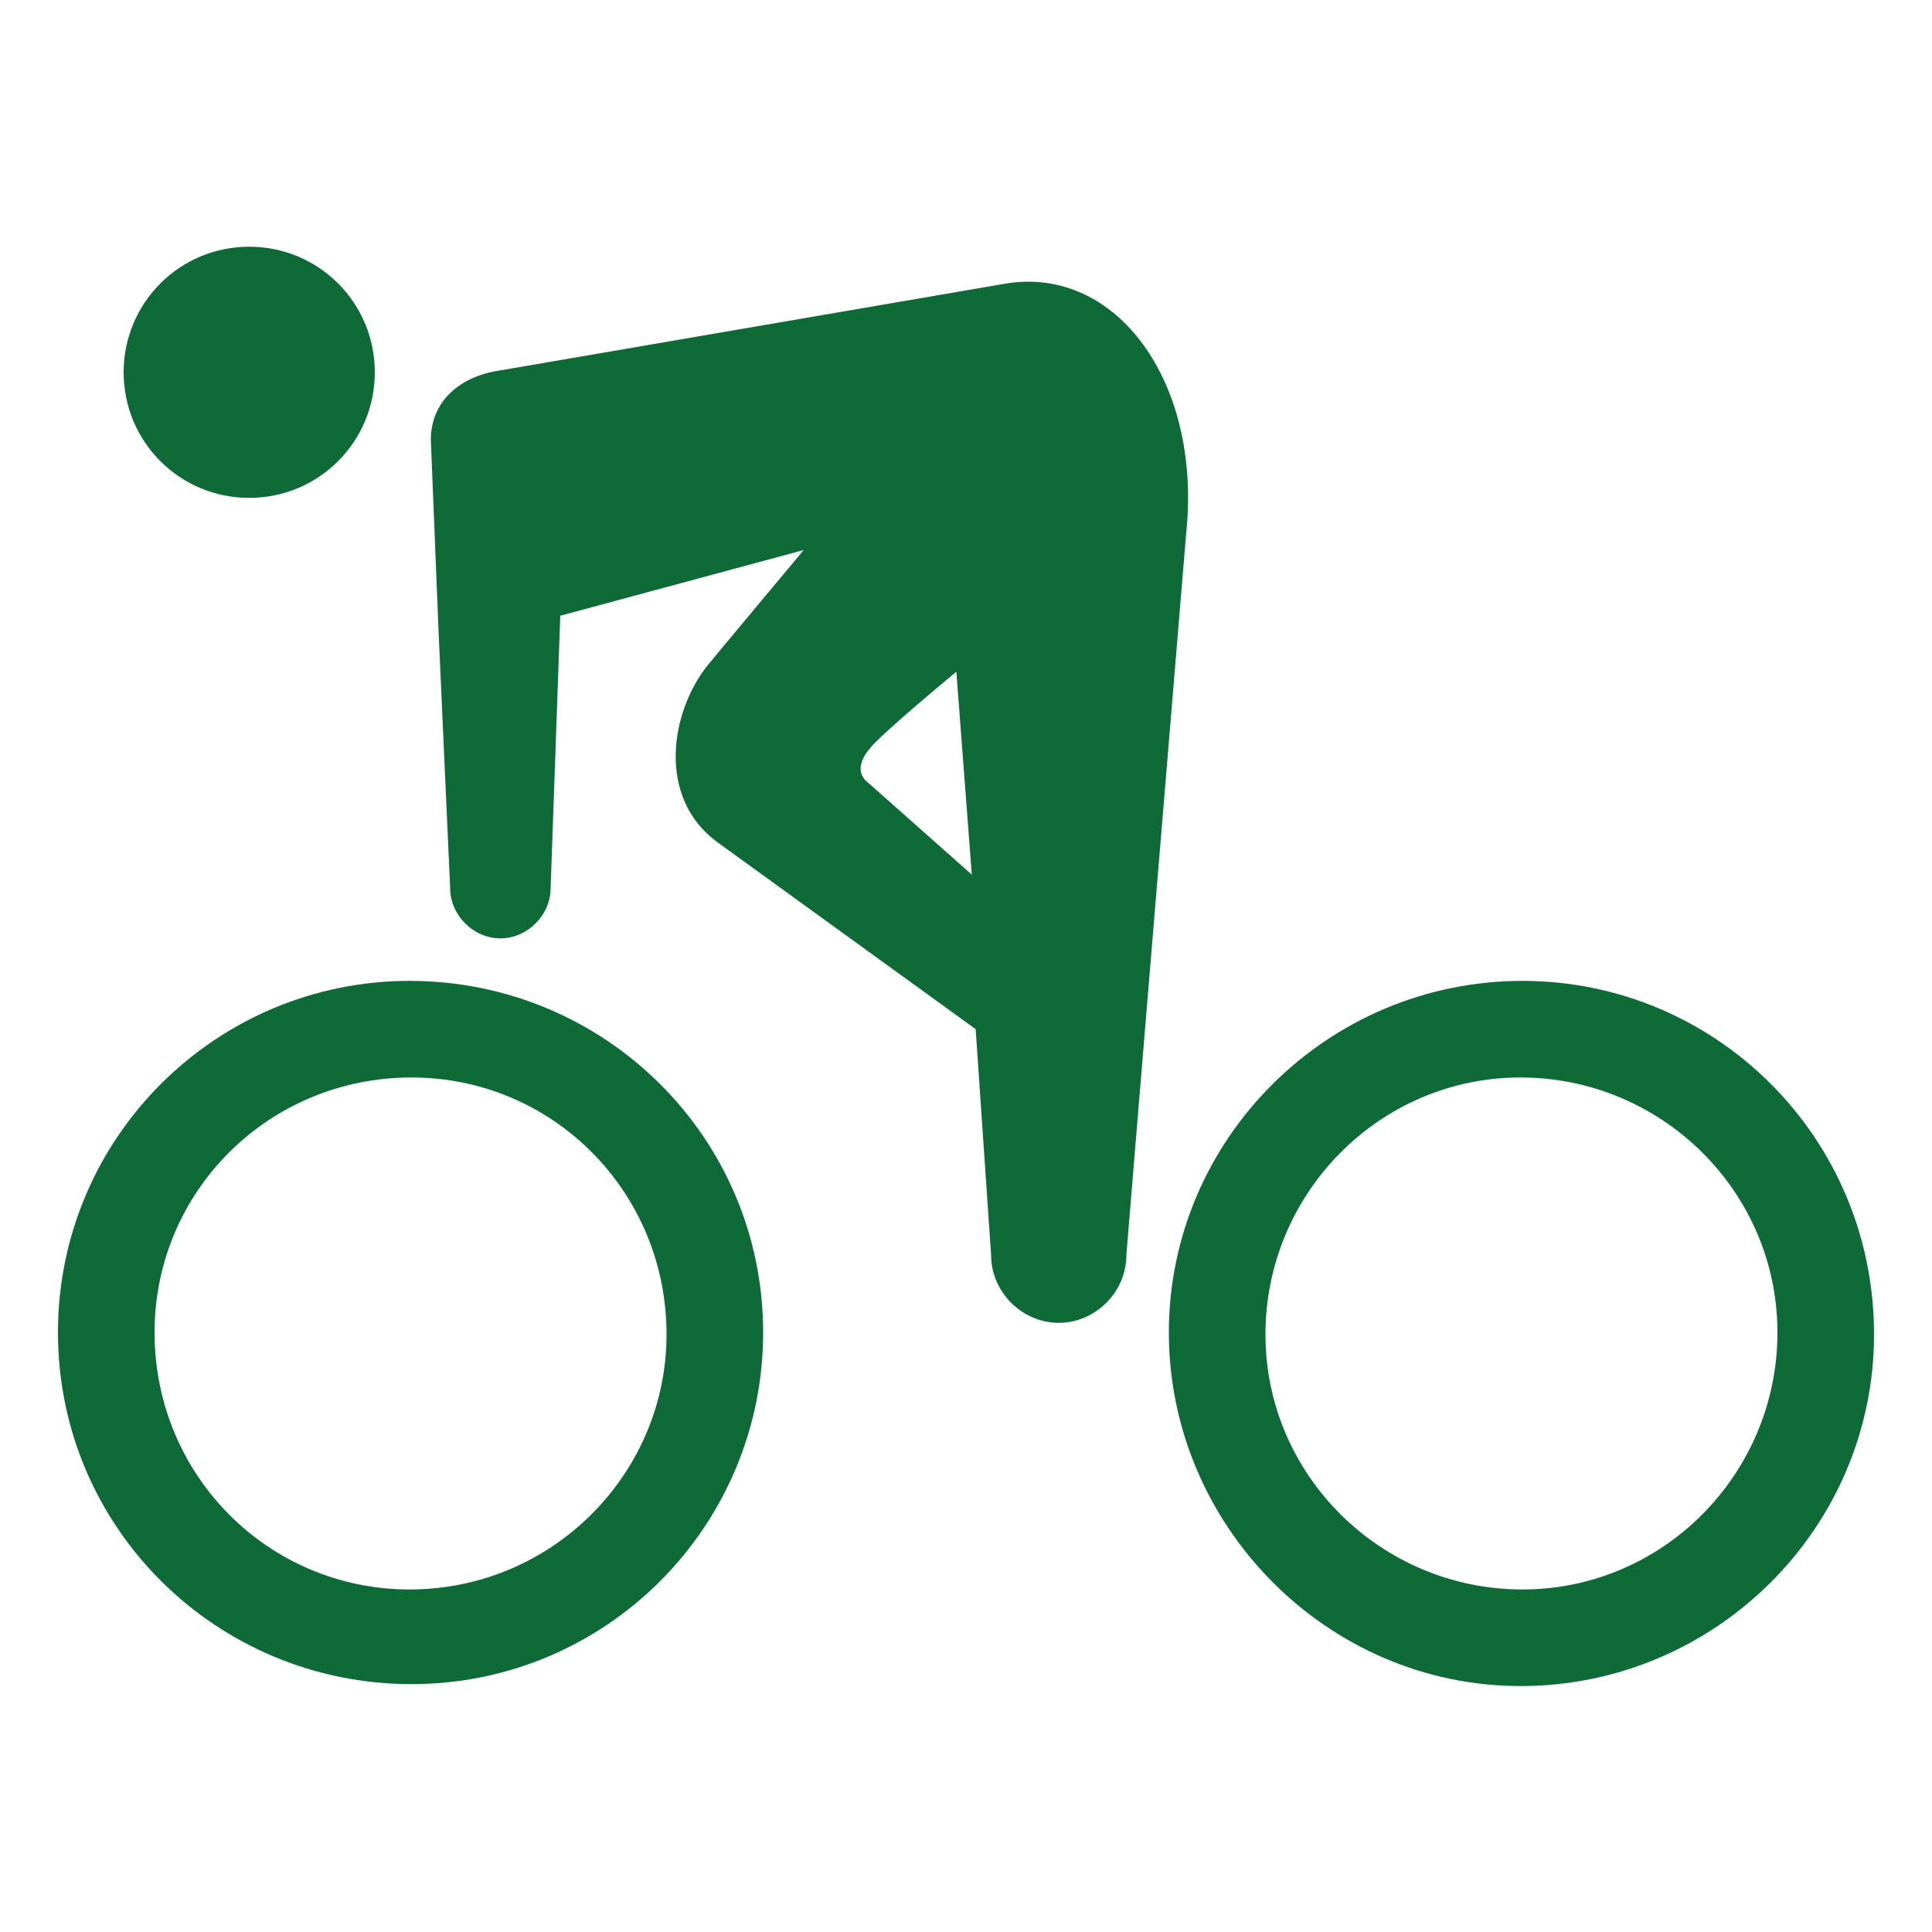
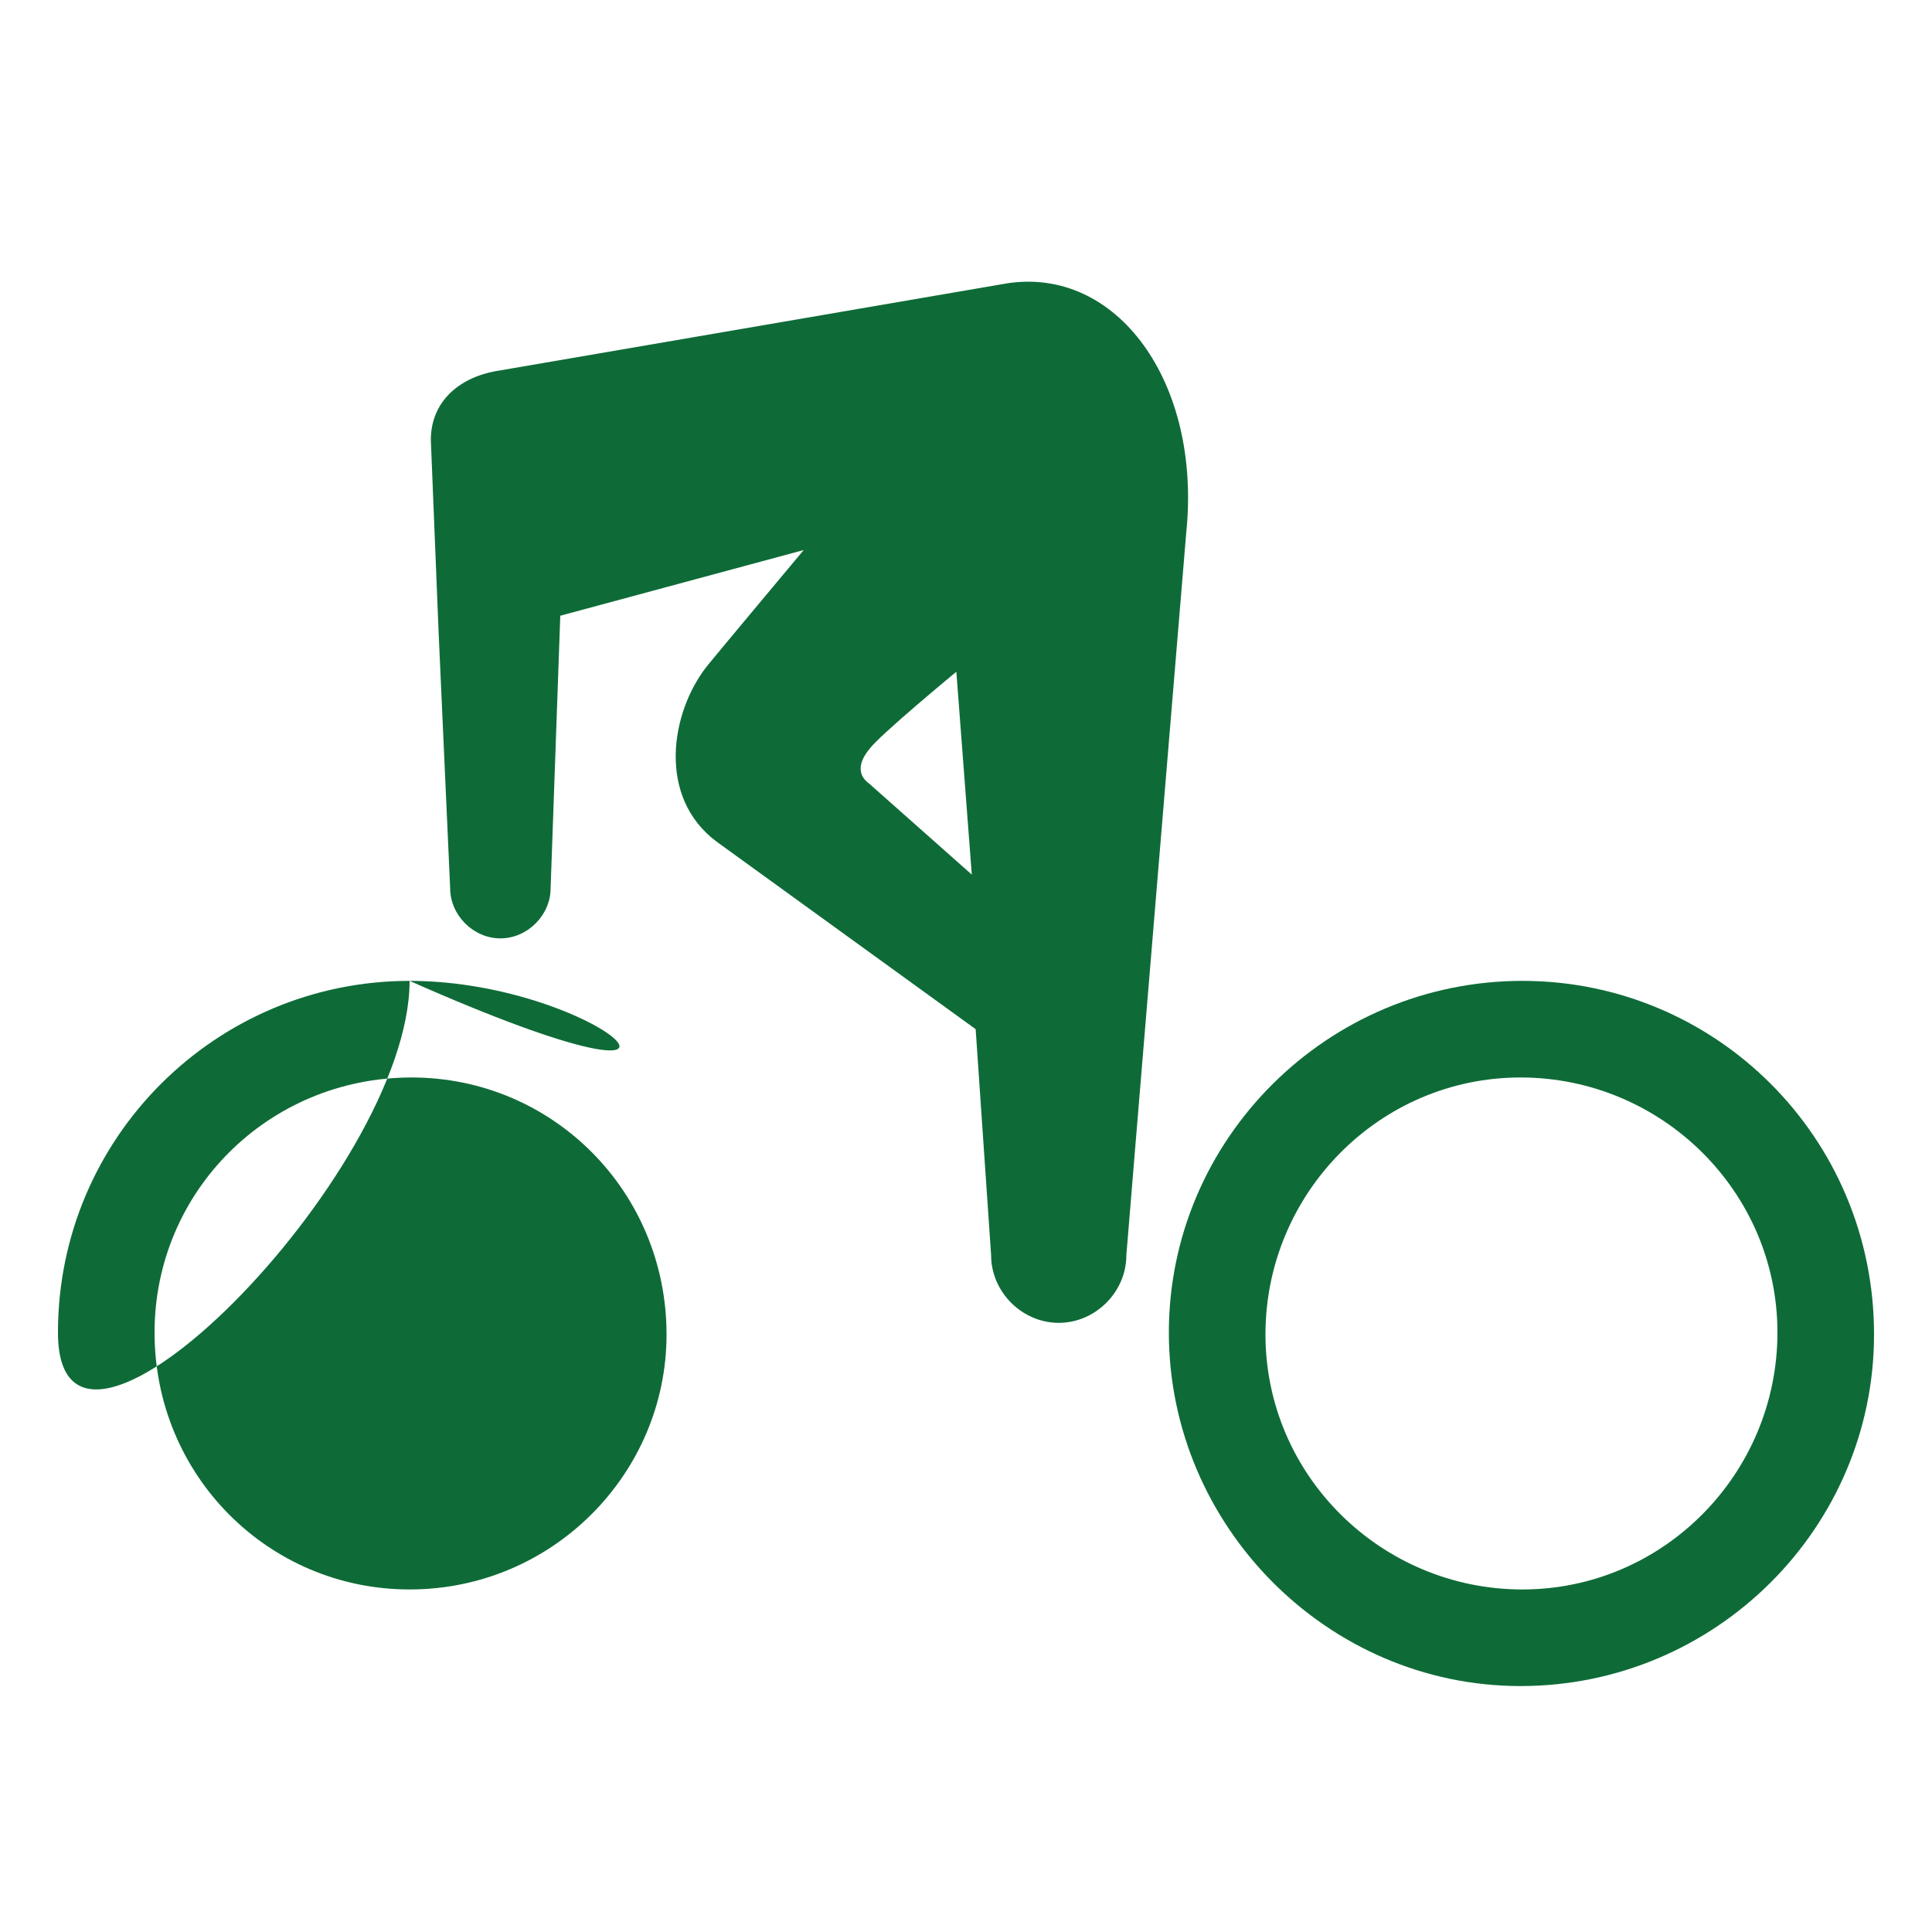
<svg xmlns="http://www.w3.org/2000/svg" version="1.1" id="レイヤー_1" x="0px" y="0px" viewBox="0 0 100 100" style="enable-background:new 0 0 100 100;" xml:space="preserve">
  <style type="text/css">
	.st0{fill:#0E6B37;}
</style>
  <g id="グループ_7" transform="translate(0 -53.23)">
-     <path id="パス_13" class="st0" d="M21.2,104c-10,0-18.2,8.1-18.2,18.2s8.2,18.2,18.3,18.2s18.2-8.2,18.2-18.2   C39.5,112.1,31.3,104,21.2,104z M21.2,135.5c-7.3,0-13.2-5.9-13.2-13.3c0-7.3,5.9-13.2,13.3-13.2c7.3,0,13.2,5.9,13.2,13.3   C34.5,129.5,28.6,135.5,21.2,135.5z" />
+     <path id="パス_13" class="st0" d="M21.2,104c-10,0-18.2,8.1-18.2,18.2s18.2-8.2,18.2-18.2   C39.5,112.1,31.3,104,21.2,104z M21.2,135.5c-7.3,0-13.2-5.9-13.2-13.3c0-7.3,5.9-13.2,13.3-13.2c7.3,0,13.2,5.9,13.2,13.3   C34.5,129.5,28.6,135.5,21.2,135.5z" />
    <path id="パス_14" class="st0" d="M78.8,104c-10.1,0-18.3,8.2-18.3,18.2s8.2,18.3,18.2,18.3c10.1,0,18.3-8.2,18.3-18.2l0,0   C97,112.1,88.8,104,78.8,104z M78.8,135.5c-7.3,0-13.3-5.9-13.3-13.2S71.4,109,78.7,109c7.3,0,13.3,5.9,13.3,13.2l0,0   C92,129.5,86.1,135.5,78.8,135.5z" />
    <path id="パス_15" class="st0" d="M52.1,67.9l-26.2,4.5c-2.1,0.3-3.6,1.6-3.6,3.6l0.4,9.9l0.6,13.3c0,1.4,1.2,2.6,2.6,2.6   s2.6-1.2,2.6-2.6L29,85.1l12.6-3.4c0,0-4.6,5.5-5,6c-1.9,2.4-2.6,6.8,0.5,9.1l13.4,9.7l0.8,11.7c0,1.9,1.6,3.5,3.5,3.5   s3.5-1.6,3.5-3.5c0-0.1,3.1-37.4,3.1-37.4C62.2,73,57.8,67,52.1,67.9z M45,93.8c-0.7-0.5-0.5-1.2,0-1.8c0.5-0.7,4.5-4,4.5-4   l0.8,10.5L45,93.8z" />
-     <path id="パス_16" class="st0" d="M12.9,79c3.6,0,6.5-2.9,6.5-6.5S16.5,66,12.9,66s-6.5,2.9-6.5,6.5l0,0C6.4,76.1,9.3,79,12.9,79   z" />
  </g>
</svg>